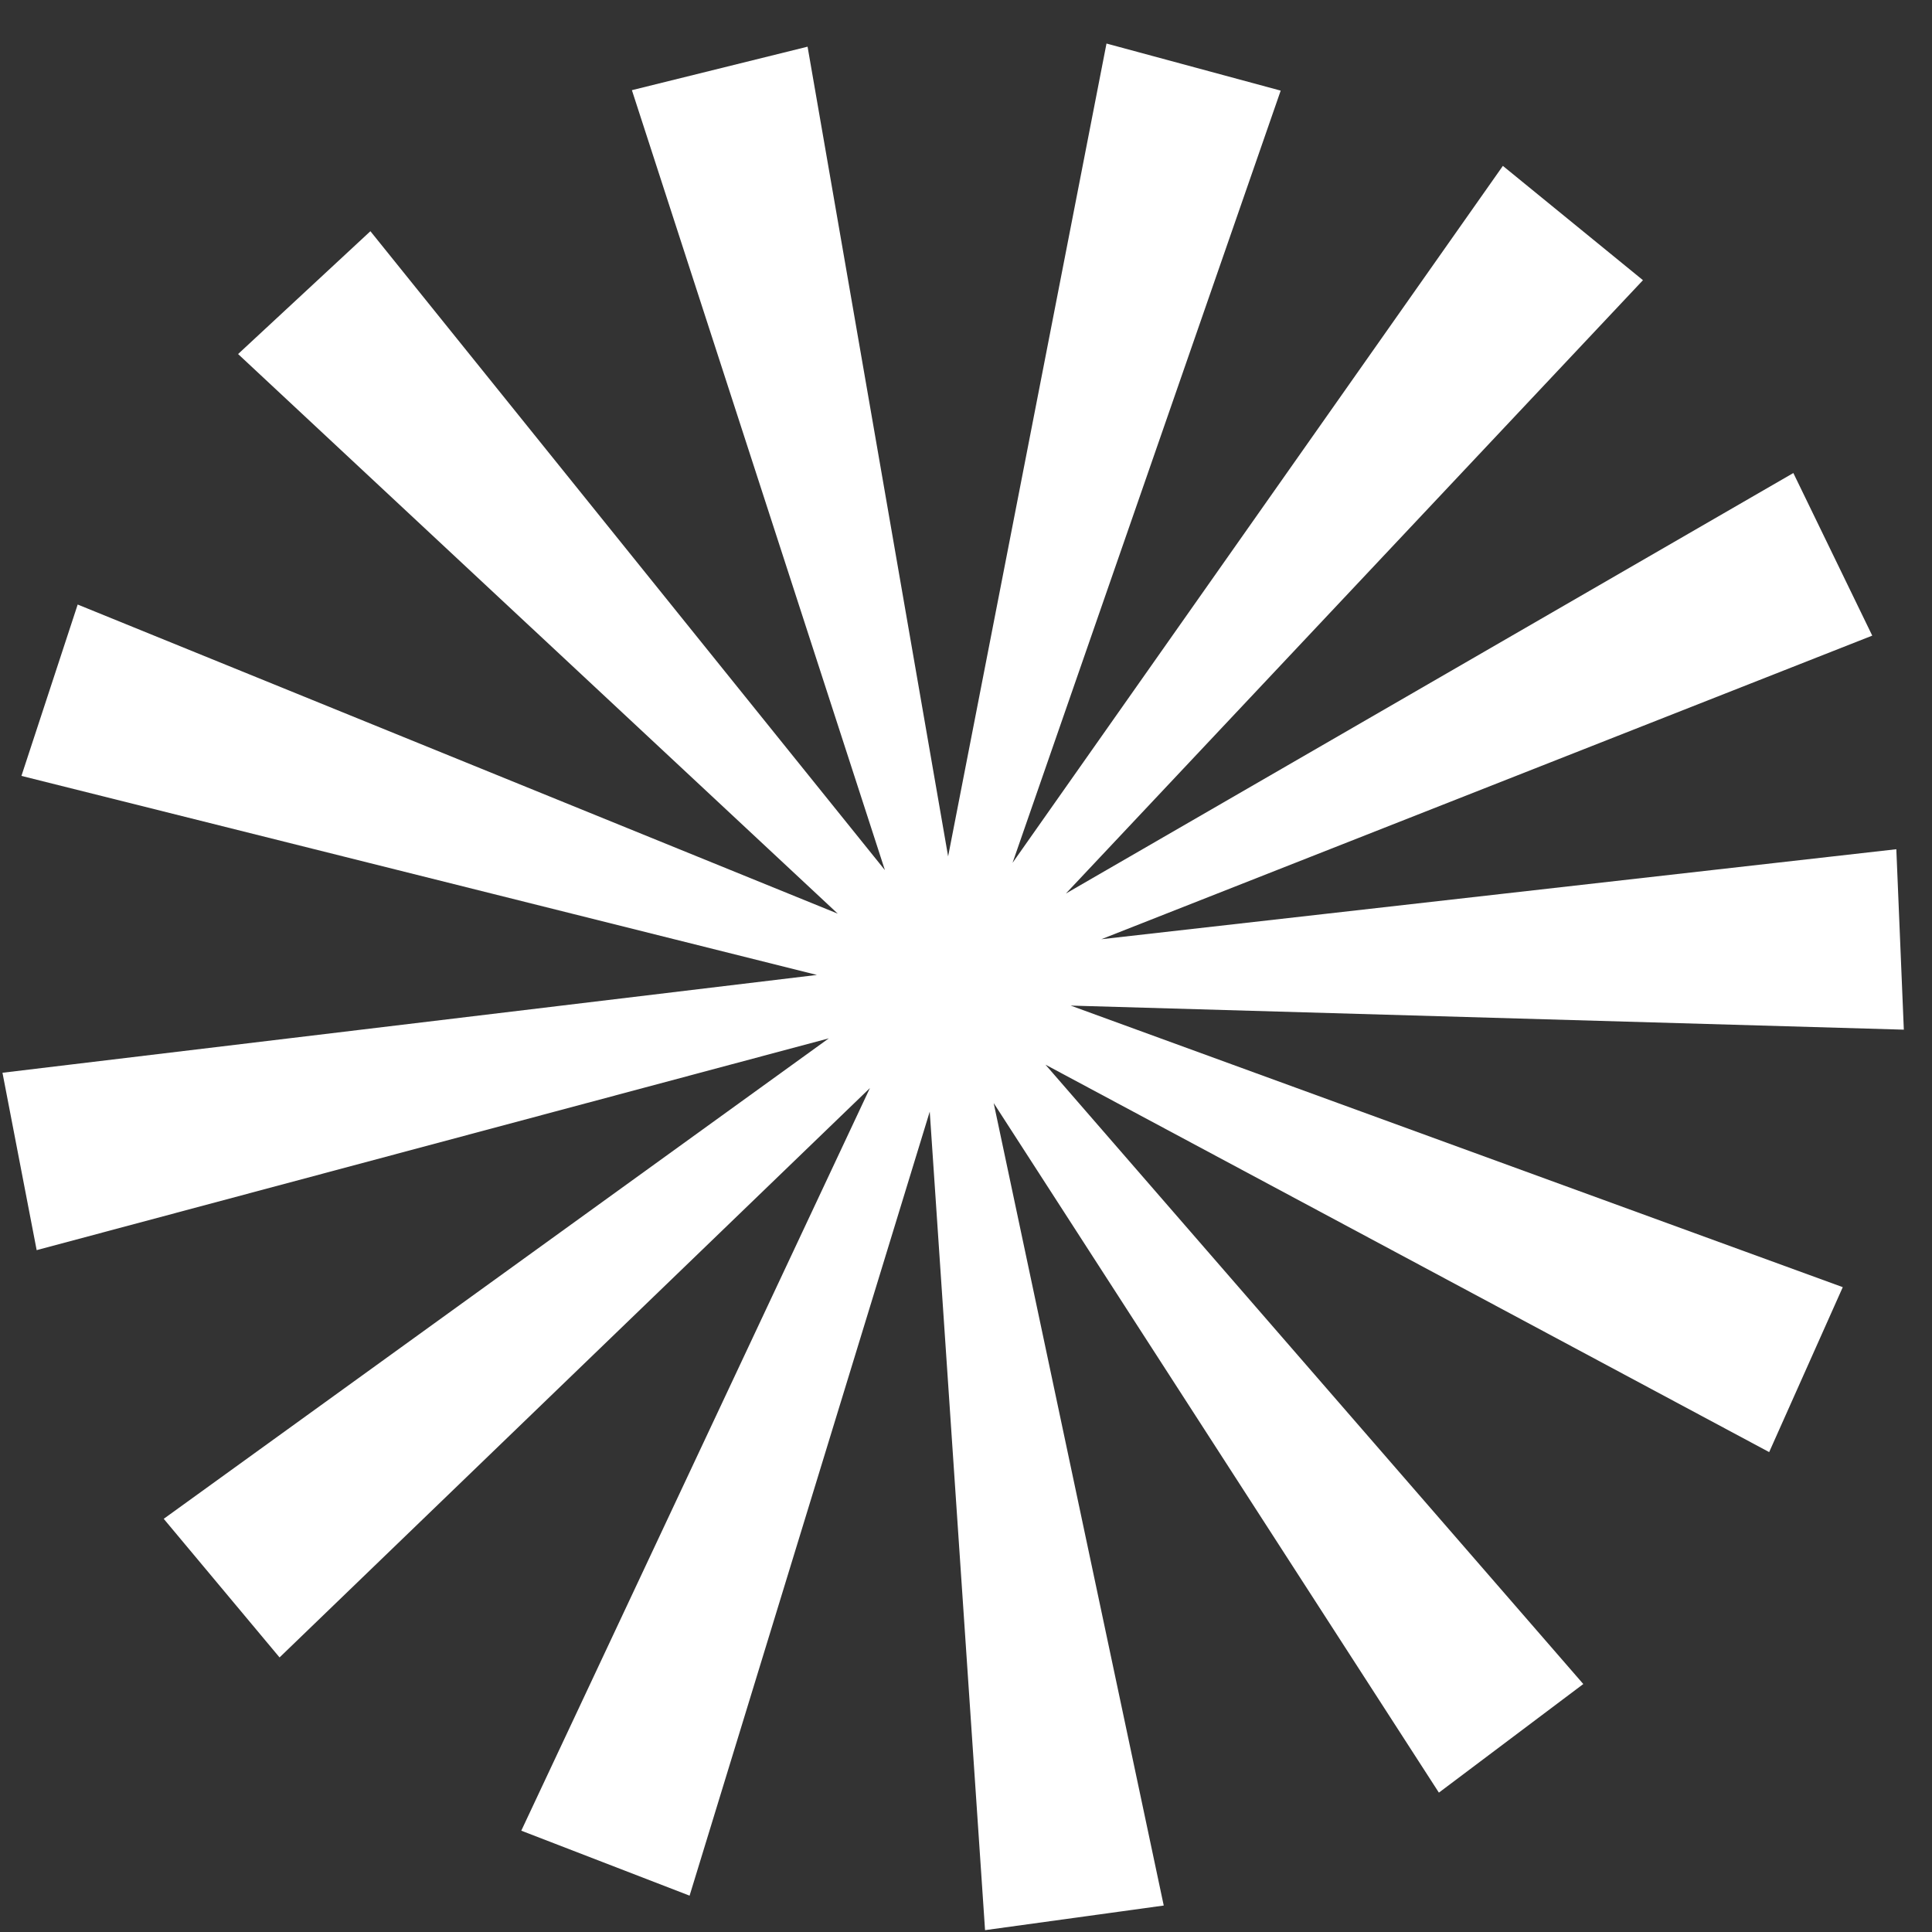
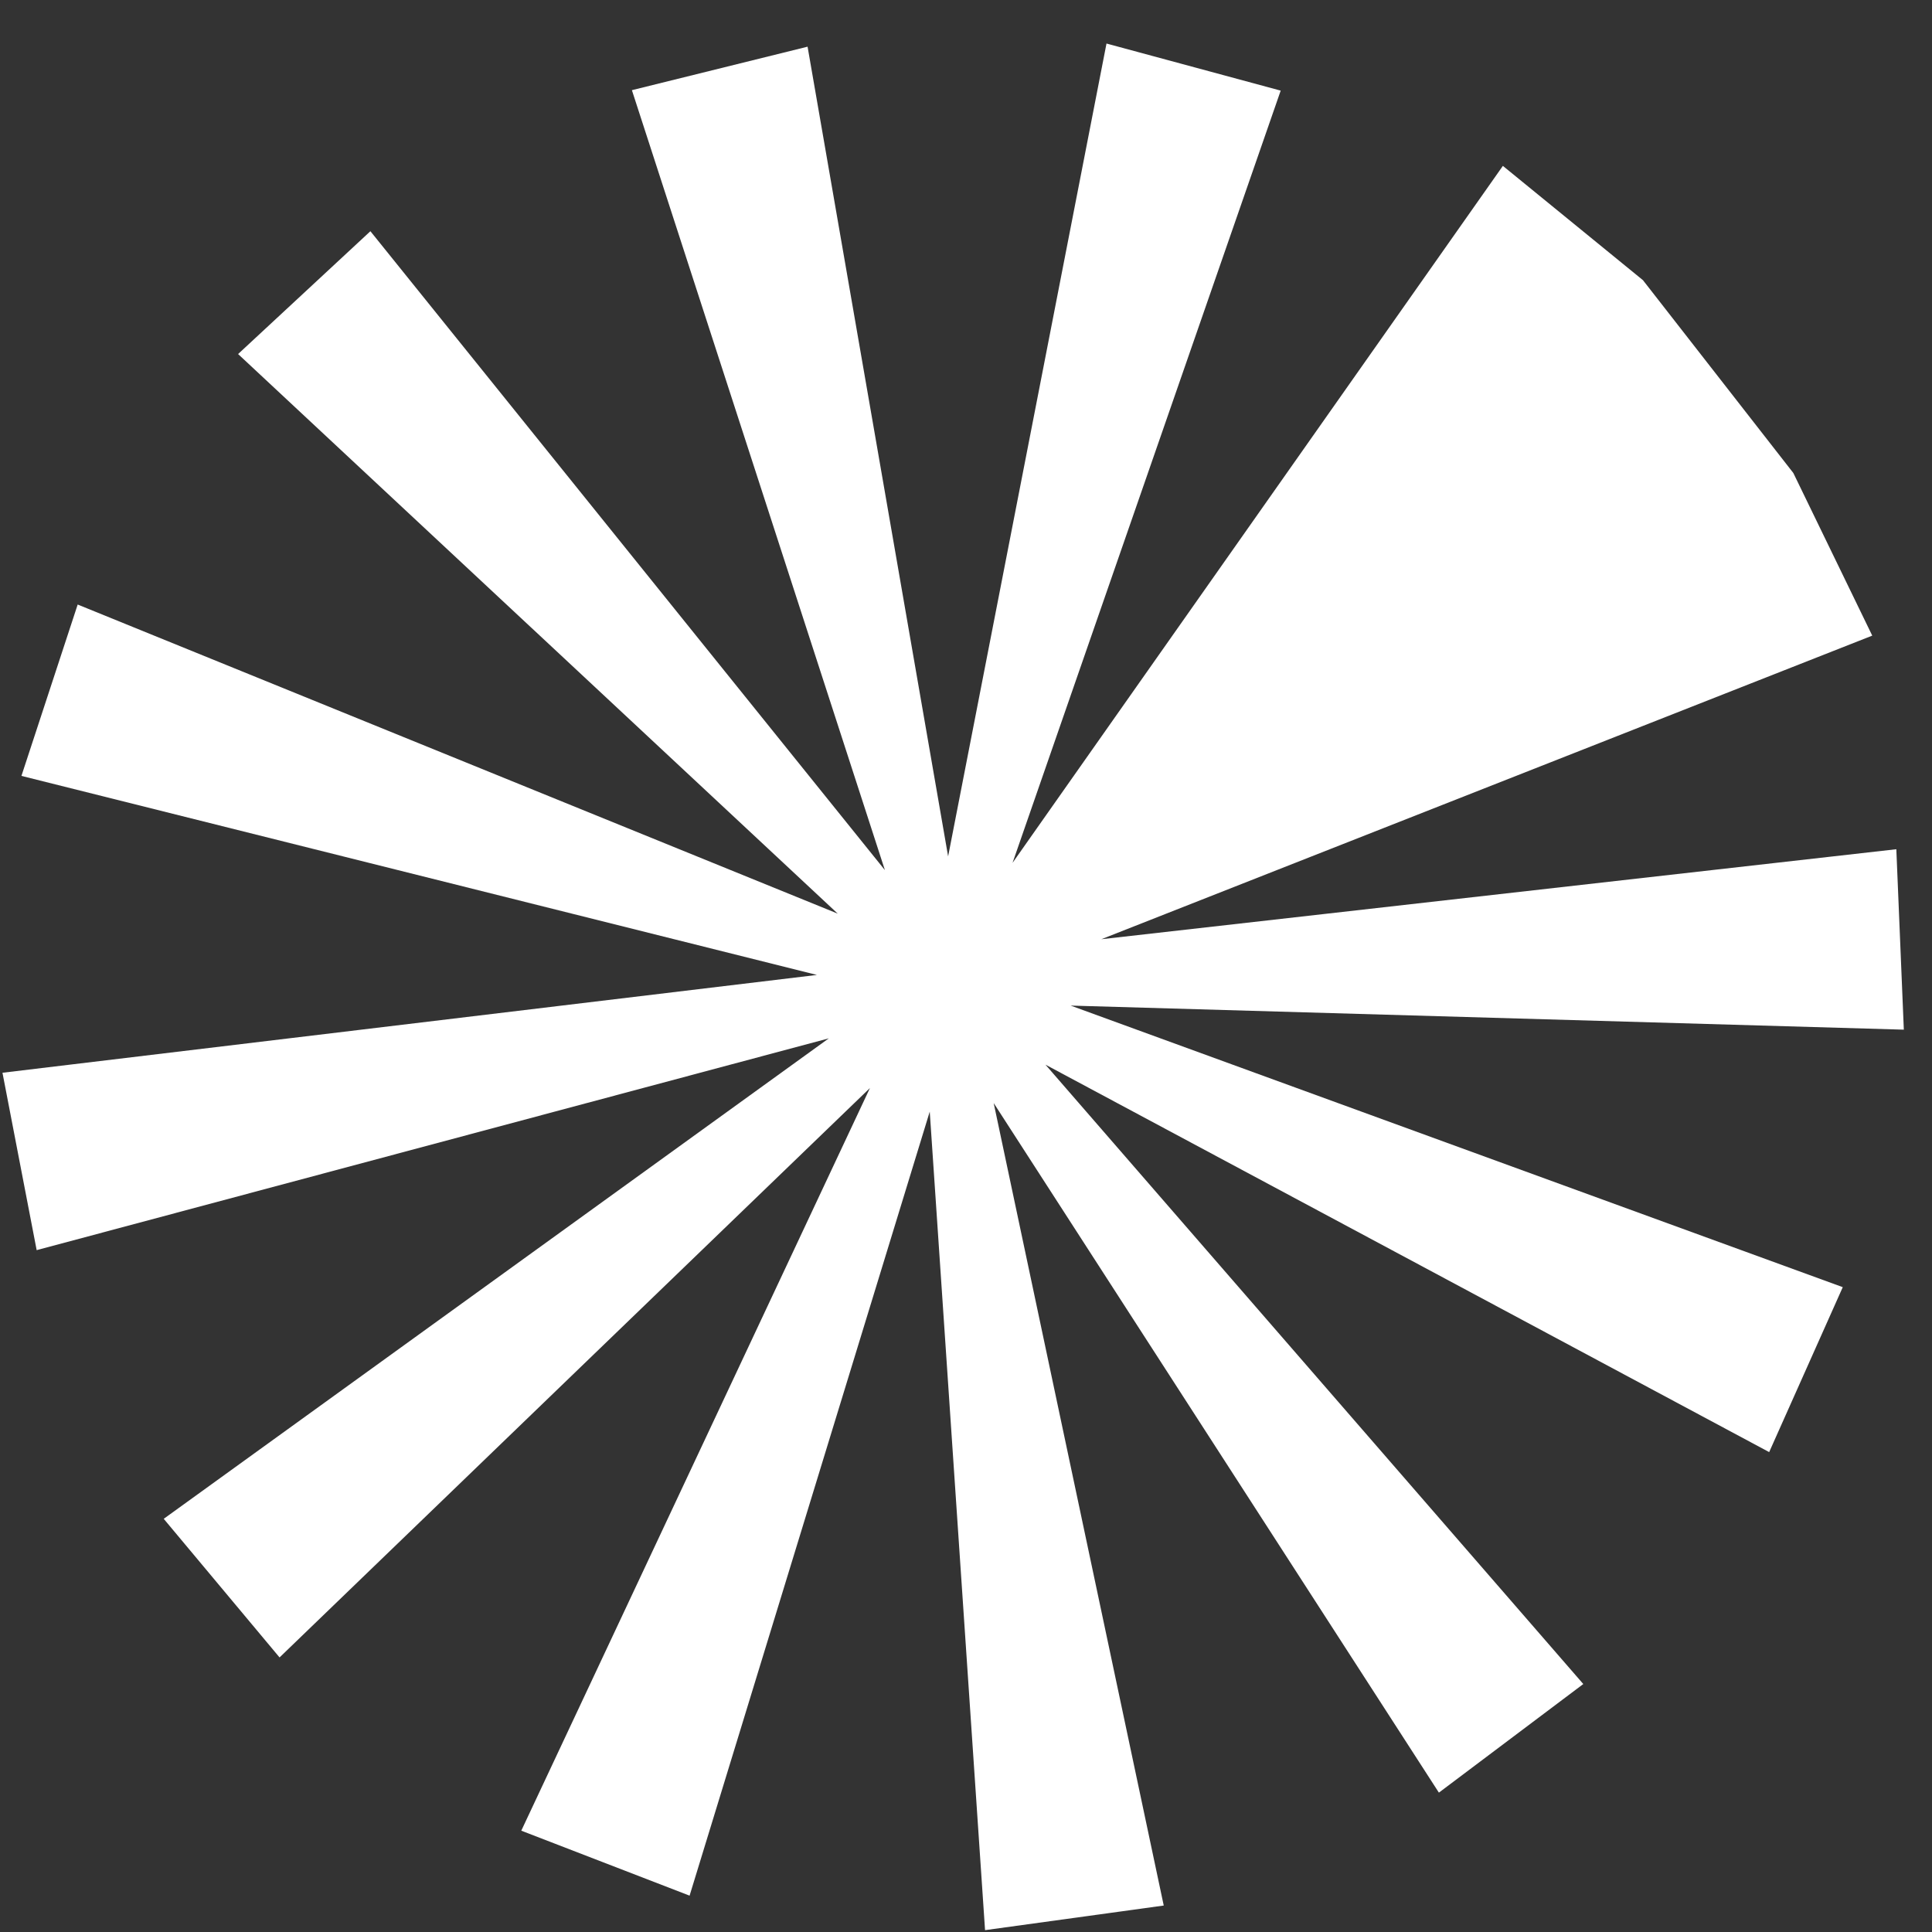
<svg xmlns="http://www.w3.org/2000/svg" width="43" height="43" viewBox="0 0 43 43" fill="none">
  <rect x="0" y="0" width="43" height="43" fill="#333333" stroke="none" />
-   <path d="M41.014 28.648L23.829 22.381L42.373 22.917L42.206 18.901L24.512 20.904L41.67 14.147L39.914 10.528L23.723 19.887L36.567 6.236L33.449 3.692L22.536 19.204L28.504 2.017L24.627 0.969L21.102 19.06L17.974 1.039L14.064 2.007L19.695 19.366L8.244 5.146L5.299 7.88L18.646 20.335L1.729 13.455L0.477 17.269L18.182 21.699L0.055 23.876L0.816 27.824L18.447 23.11L3.644 33.804L6.222 36.889L19.362 24.216L11.602 40.745L15.348 42.191L20.693 24.741L21.924 42.959L25.901 42.411L22.116 24.55L32.025 39.898L35.239 37.481L23.269 23.696L39.376 32.319L41.014 28.648Z" fill="white" />
+   <path d="M41.014 28.648L23.829 22.381L42.373 22.917L42.206 18.901L24.512 20.904L41.67 14.147L39.914 10.528L36.567 6.236L33.449 3.692L22.536 19.204L28.504 2.017L24.627 0.969L21.102 19.06L17.974 1.039L14.064 2.007L19.695 19.366L8.244 5.146L5.299 7.88L18.646 20.335L1.729 13.455L0.477 17.269L18.182 21.699L0.055 23.876L0.816 27.824L18.447 23.11L3.644 33.804L6.222 36.889L19.362 24.216L11.602 40.745L15.348 42.191L20.693 24.741L21.924 42.959L25.901 42.411L22.116 24.55L32.025 39.898L35.239 37.481L23.269 23.696L39.376 32.319L41.014 28.648Z" fill="white" />
</svg>